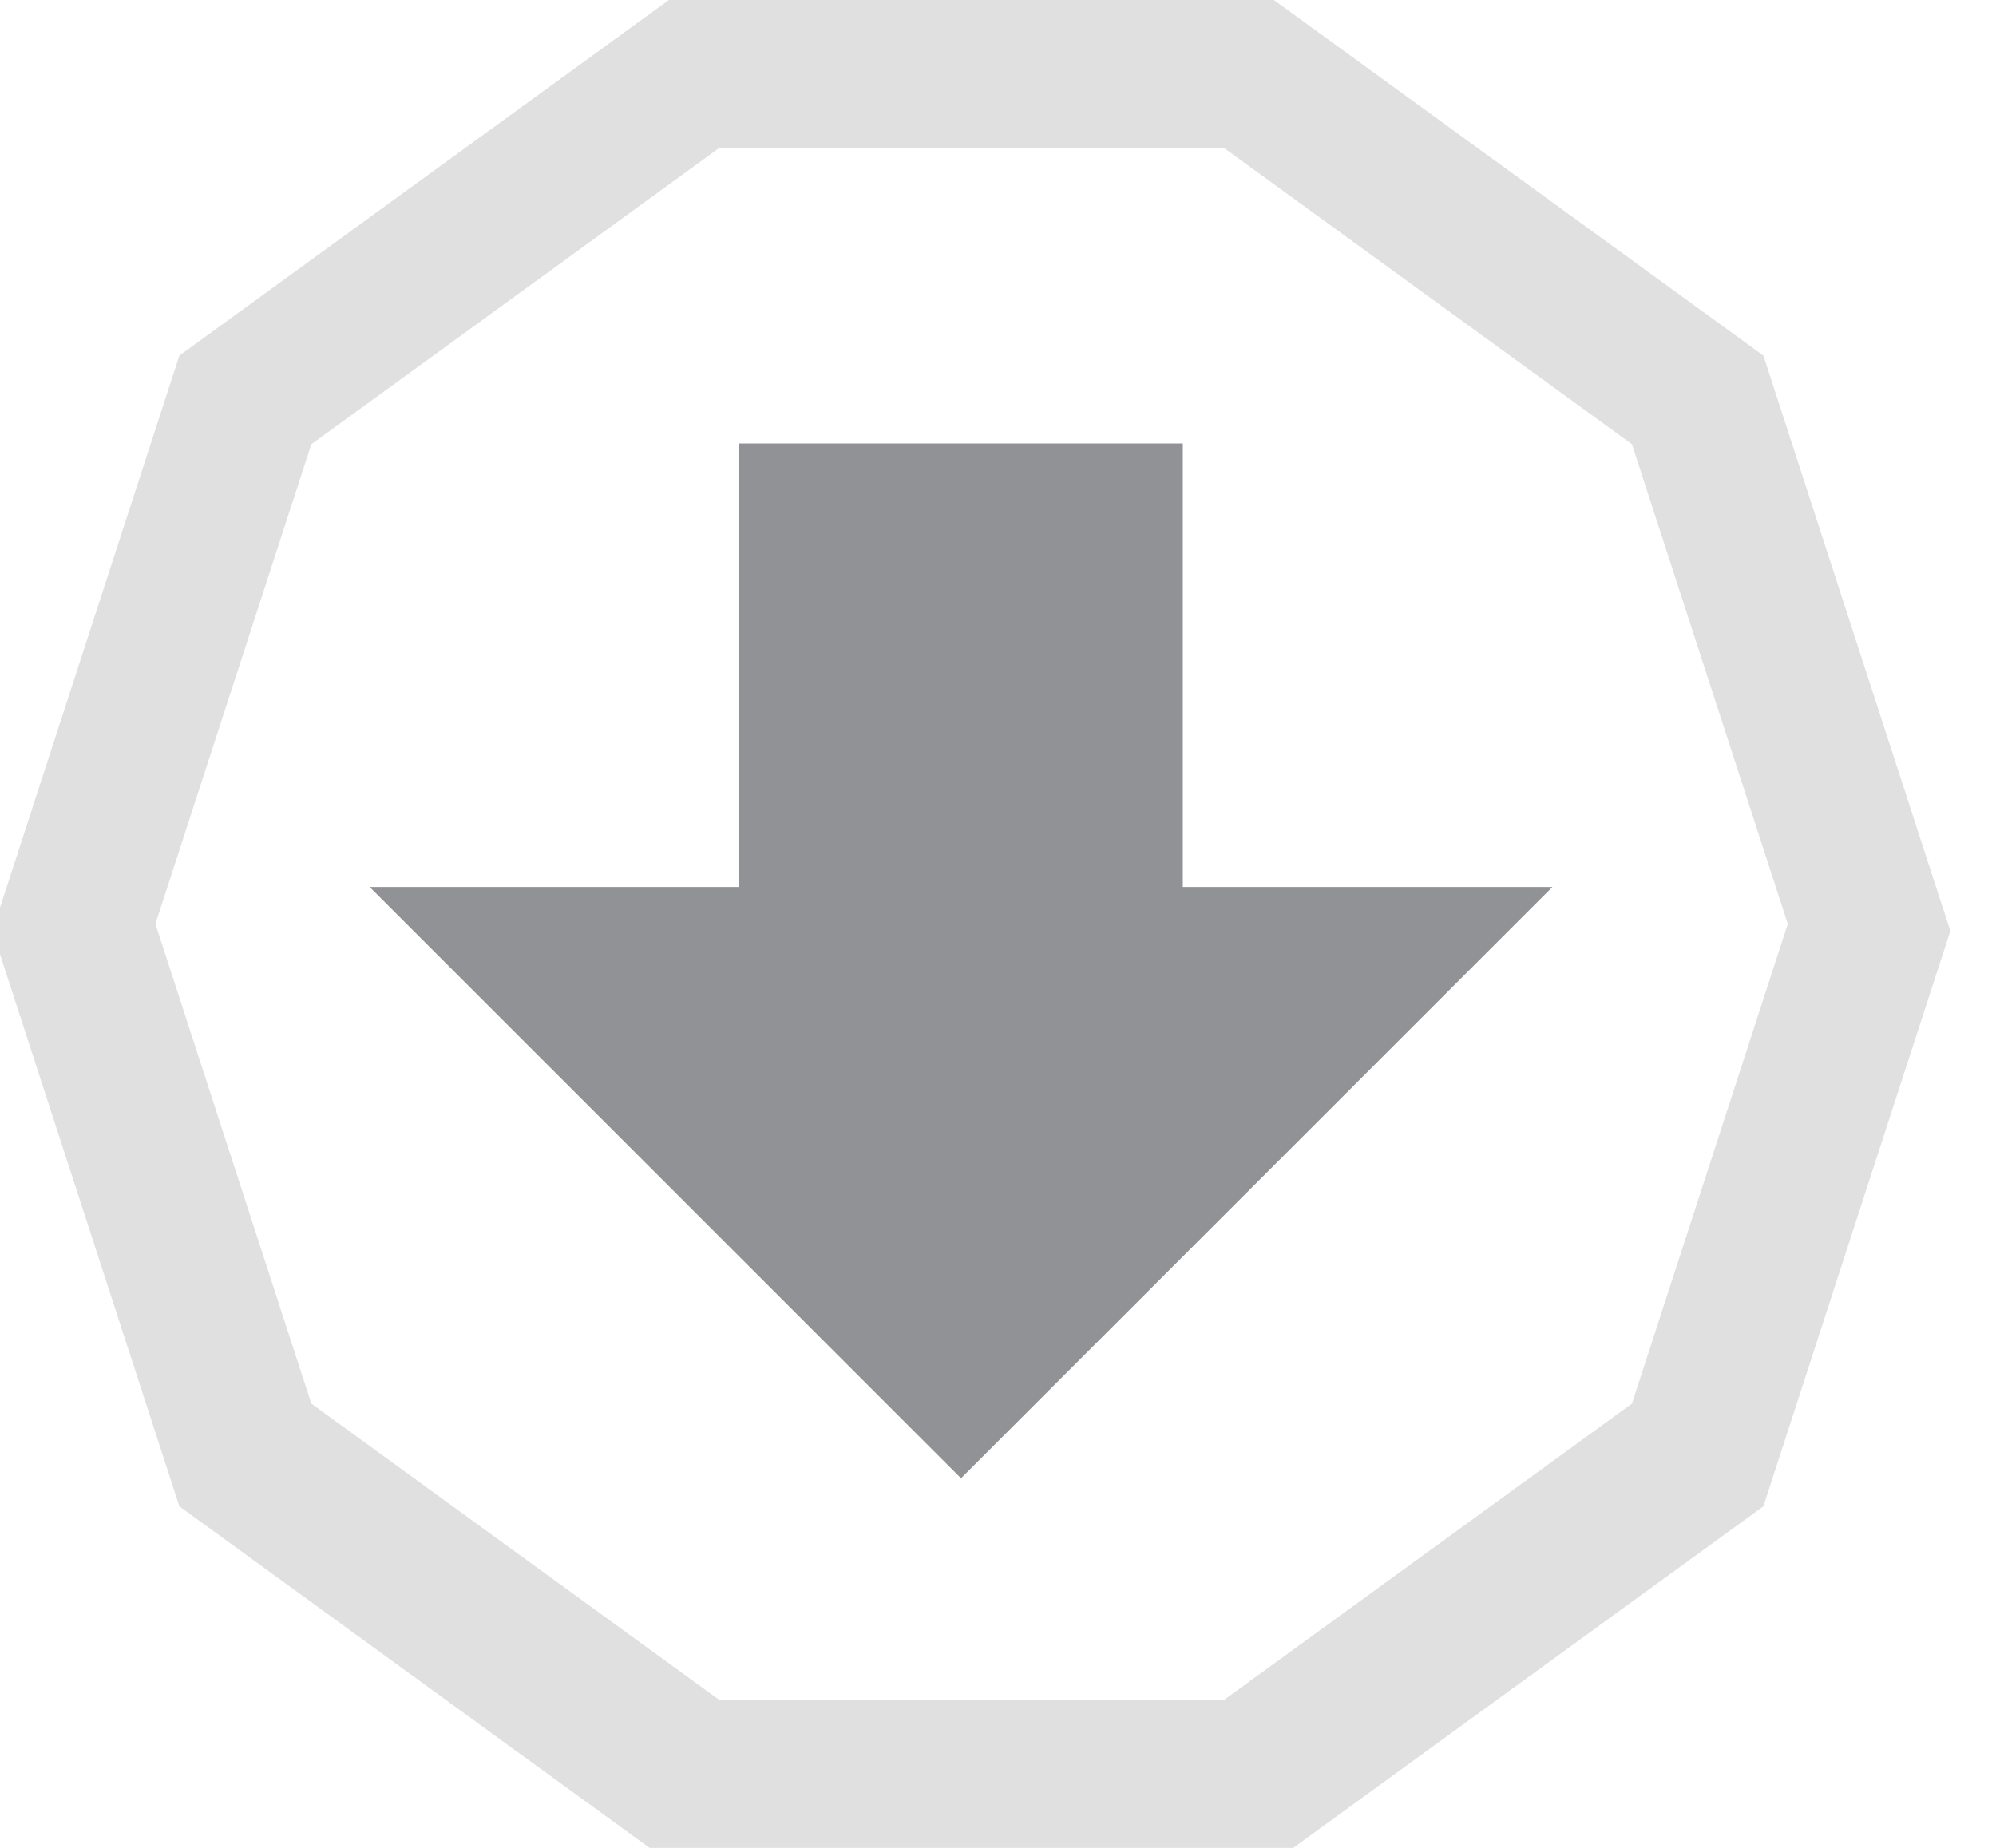
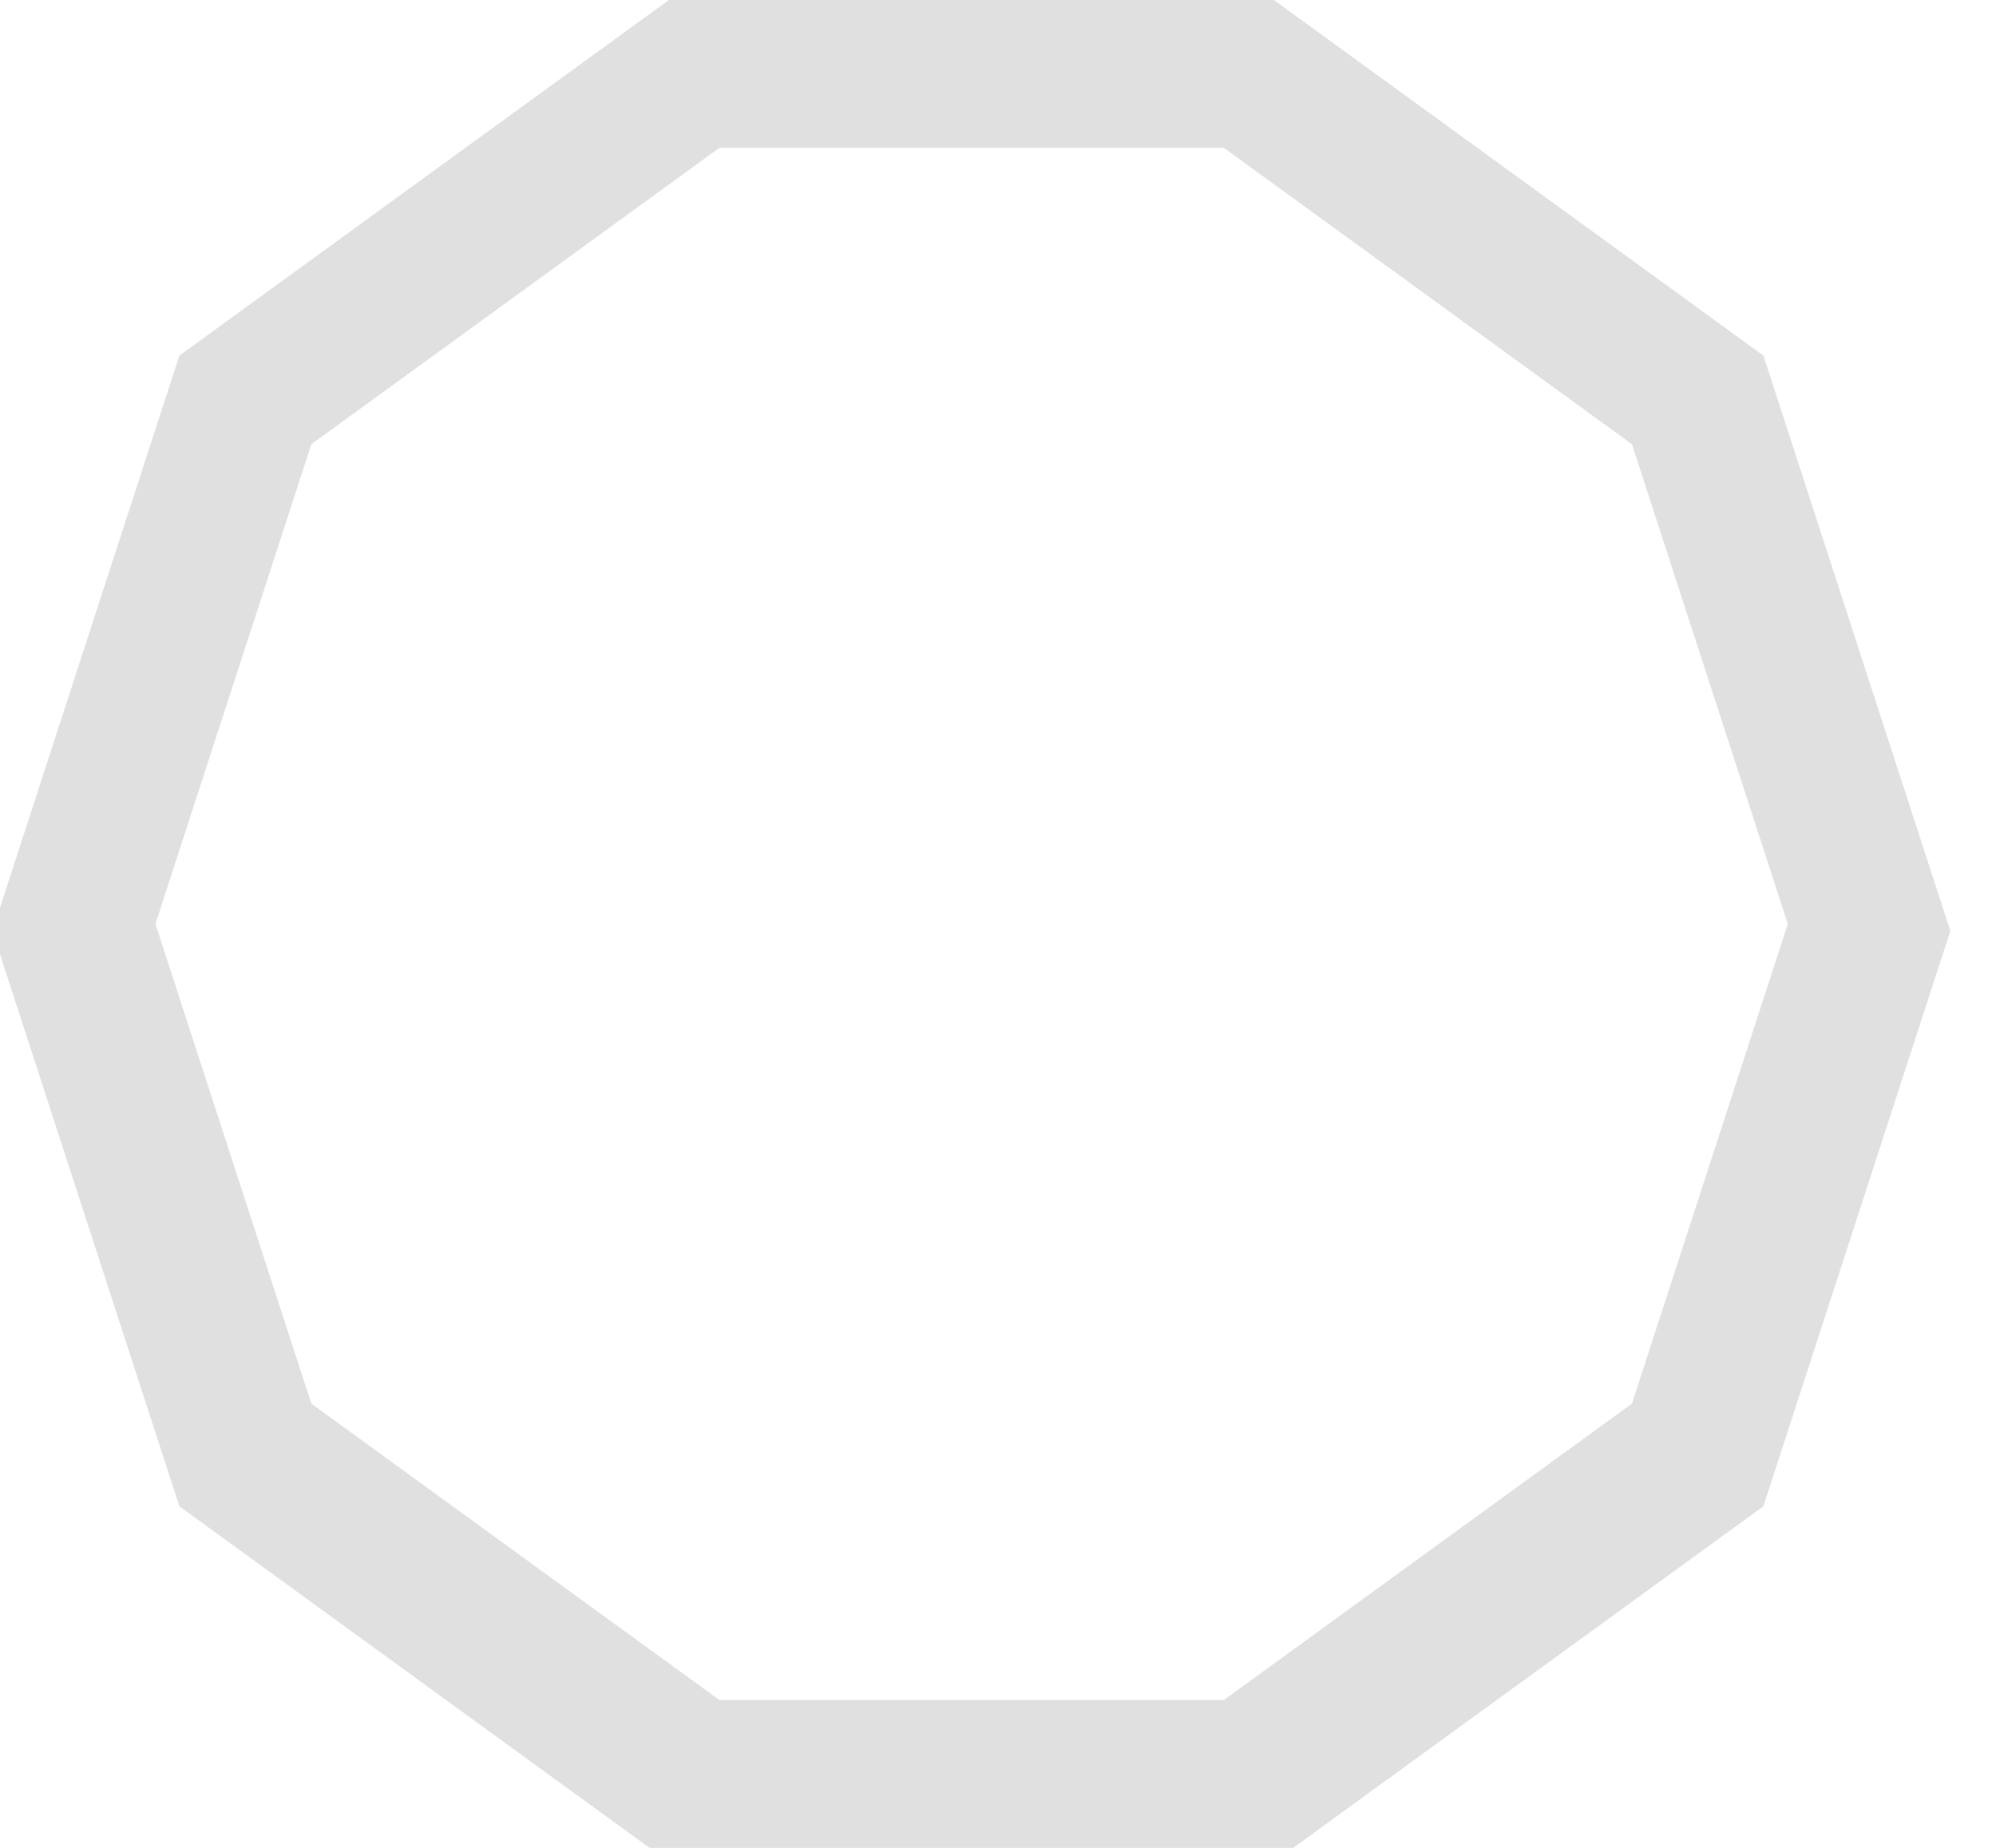
<svg xmlns="http://www.w3.org/2000/svg" viewBox="0 0 27 25" version="1.1">
  <desc>Created with Sketch.</desc>
  <defs />
  <g id="Desktop" stroke="none" stroke-width="1" fill="none" fill-rule="evenodd">
    <g id="12---Publications" transform="translate(-1143, -745)">
      <g id="Publications" transform="translate(186, 424)">
        <g id="Press" transform="translate(84, 80)">
          <g id="Download" transform="translate(873, 241)">
            <path d="M9.407,1 L3.361,5.392 L1.051,12.5 L3.361,19.608 L9.407,24 L16.88,24 L22.926,19.608 L25.235,12.5 L22.926,5.392 L16.88,1 L9.407,1 Z M9.373,1 L16.907,1 L23.003,5.429 L25.331,12.595 L23.003,19.761 L16.907,24.19 L9.373,24.19 L3.277,19.761 L0.949,12.595 L3.277,5.429 L9.373,1 Z" id="Combined-Shape" stroke="#E0E0E0" stroke-width="2" />
-             <path d="M16,12 L21,12 L13,20 L5,12 L10,12 L10,6 L16,6 L16,12 Z" id="Arrow---download" fill="#919295" />
          </g>
        </g>
      </g>
    </g>
  </g>
</svg>